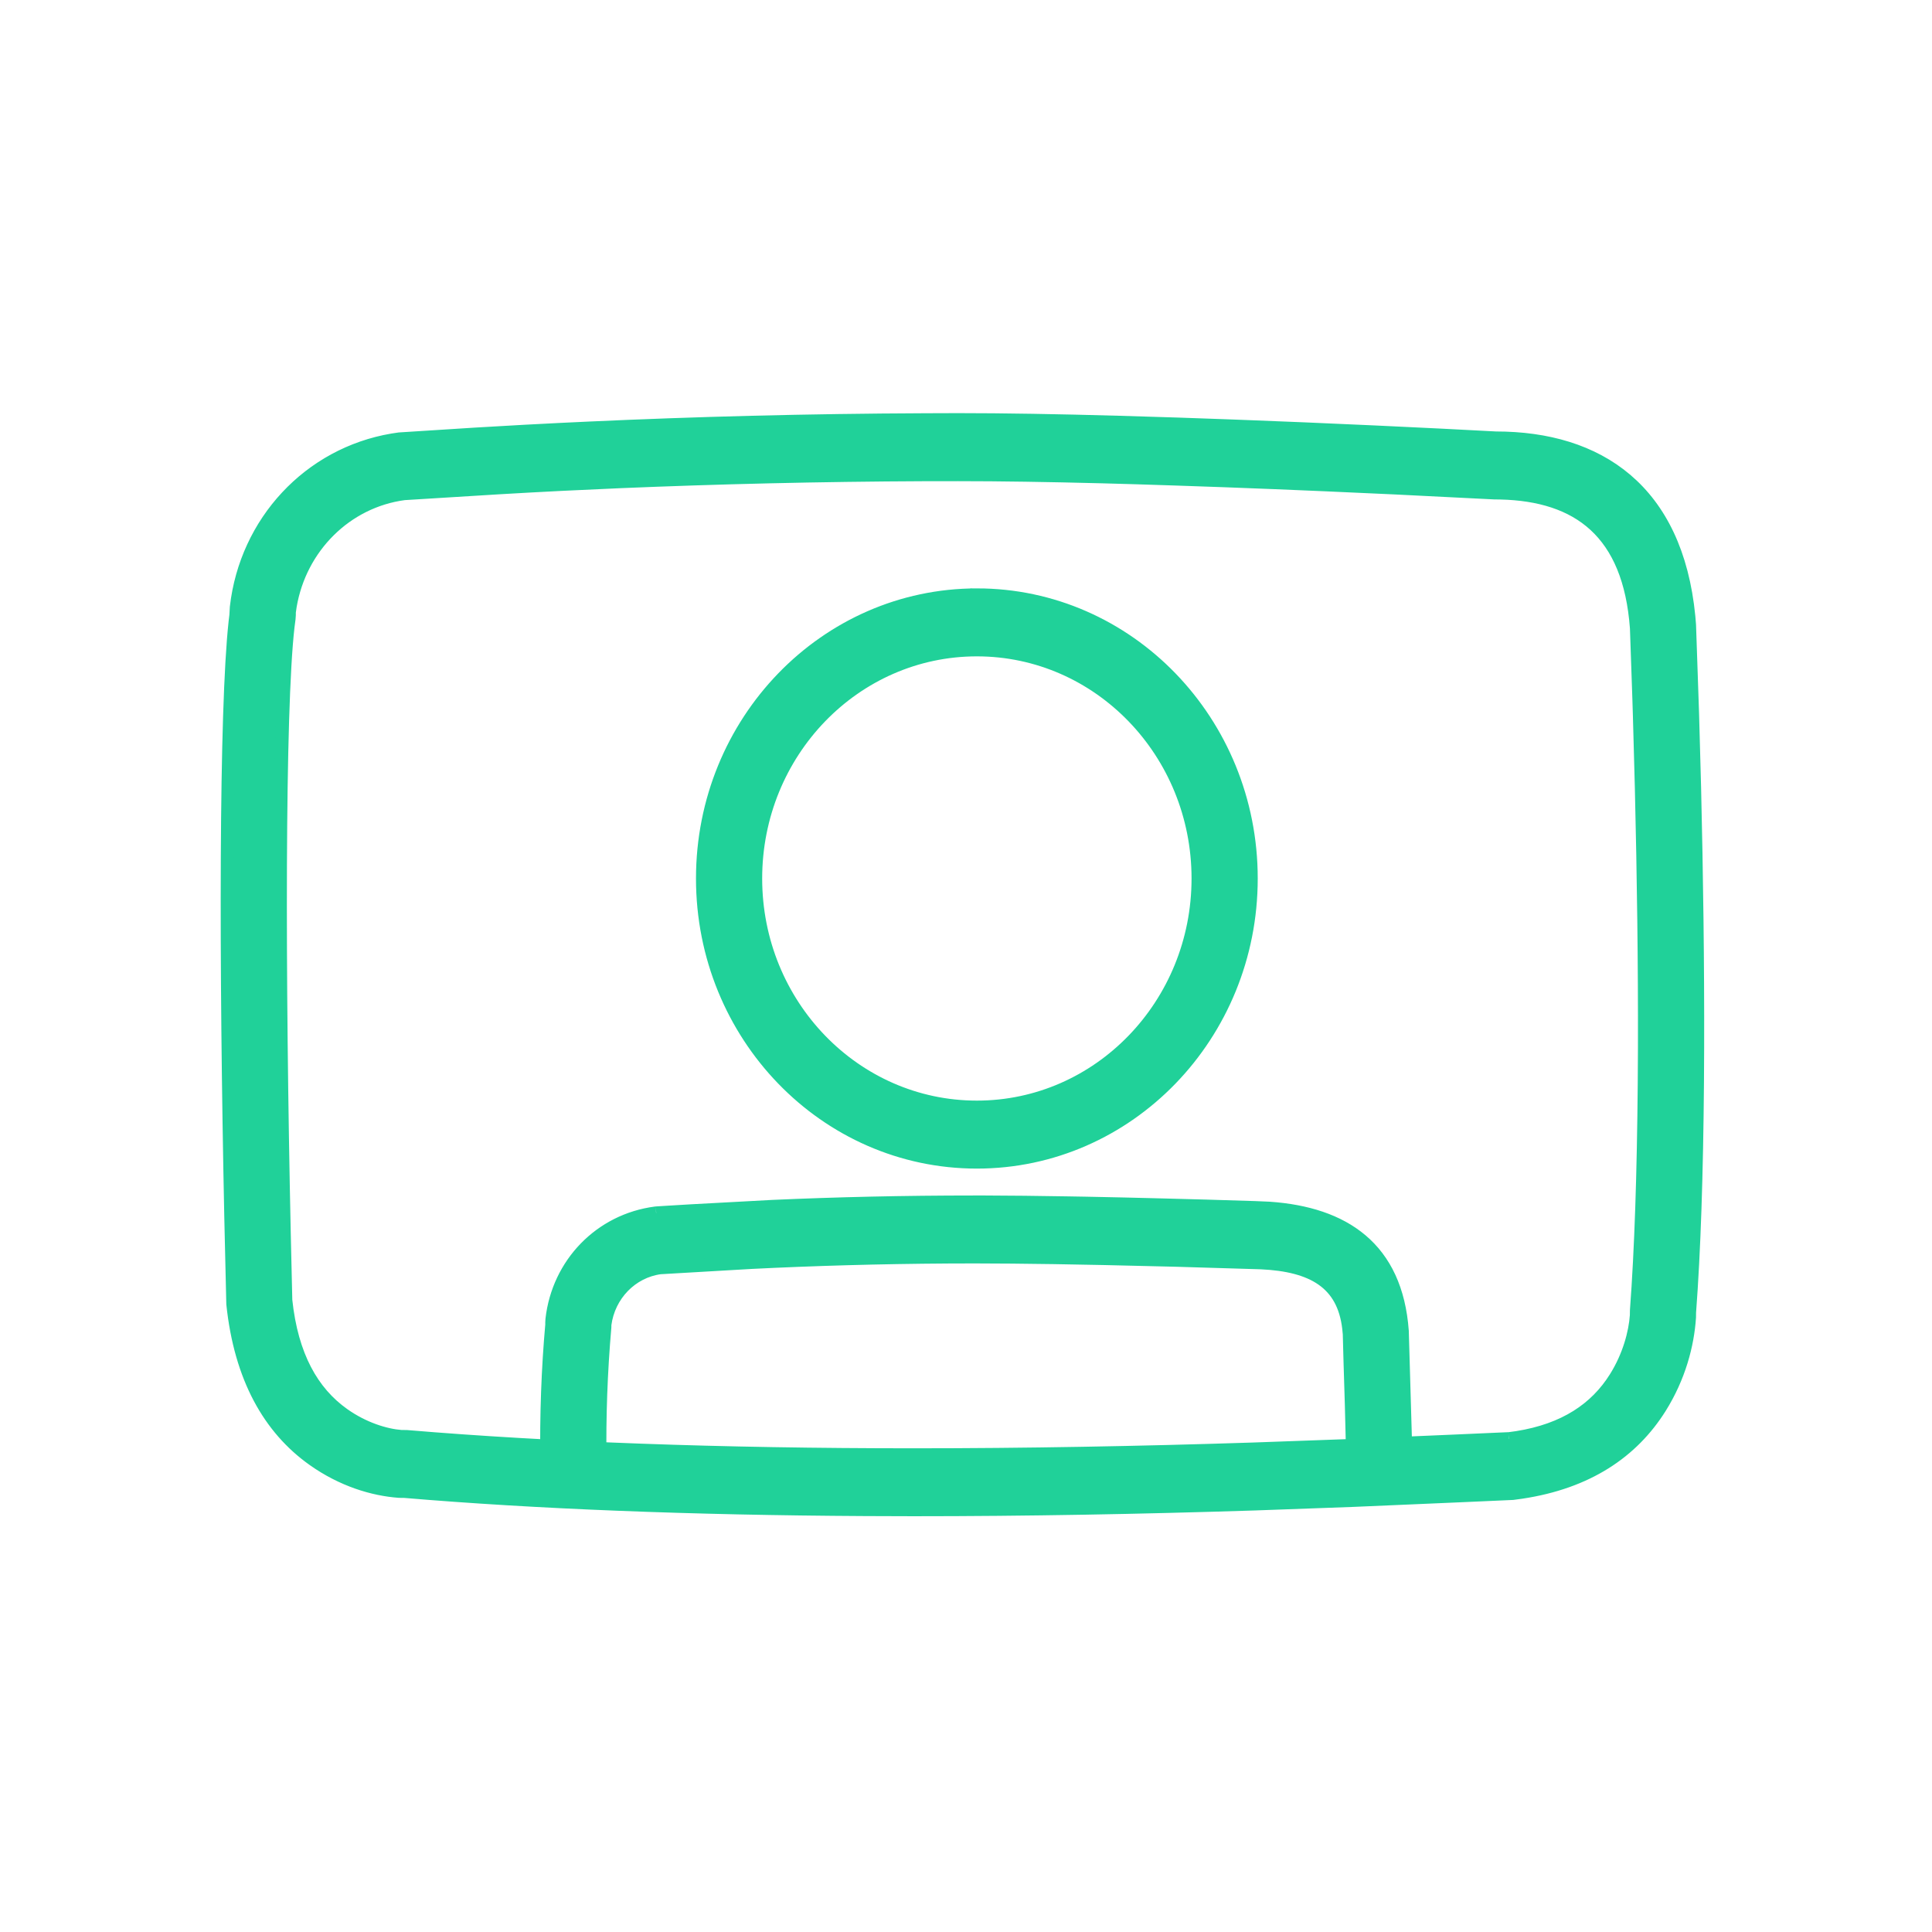
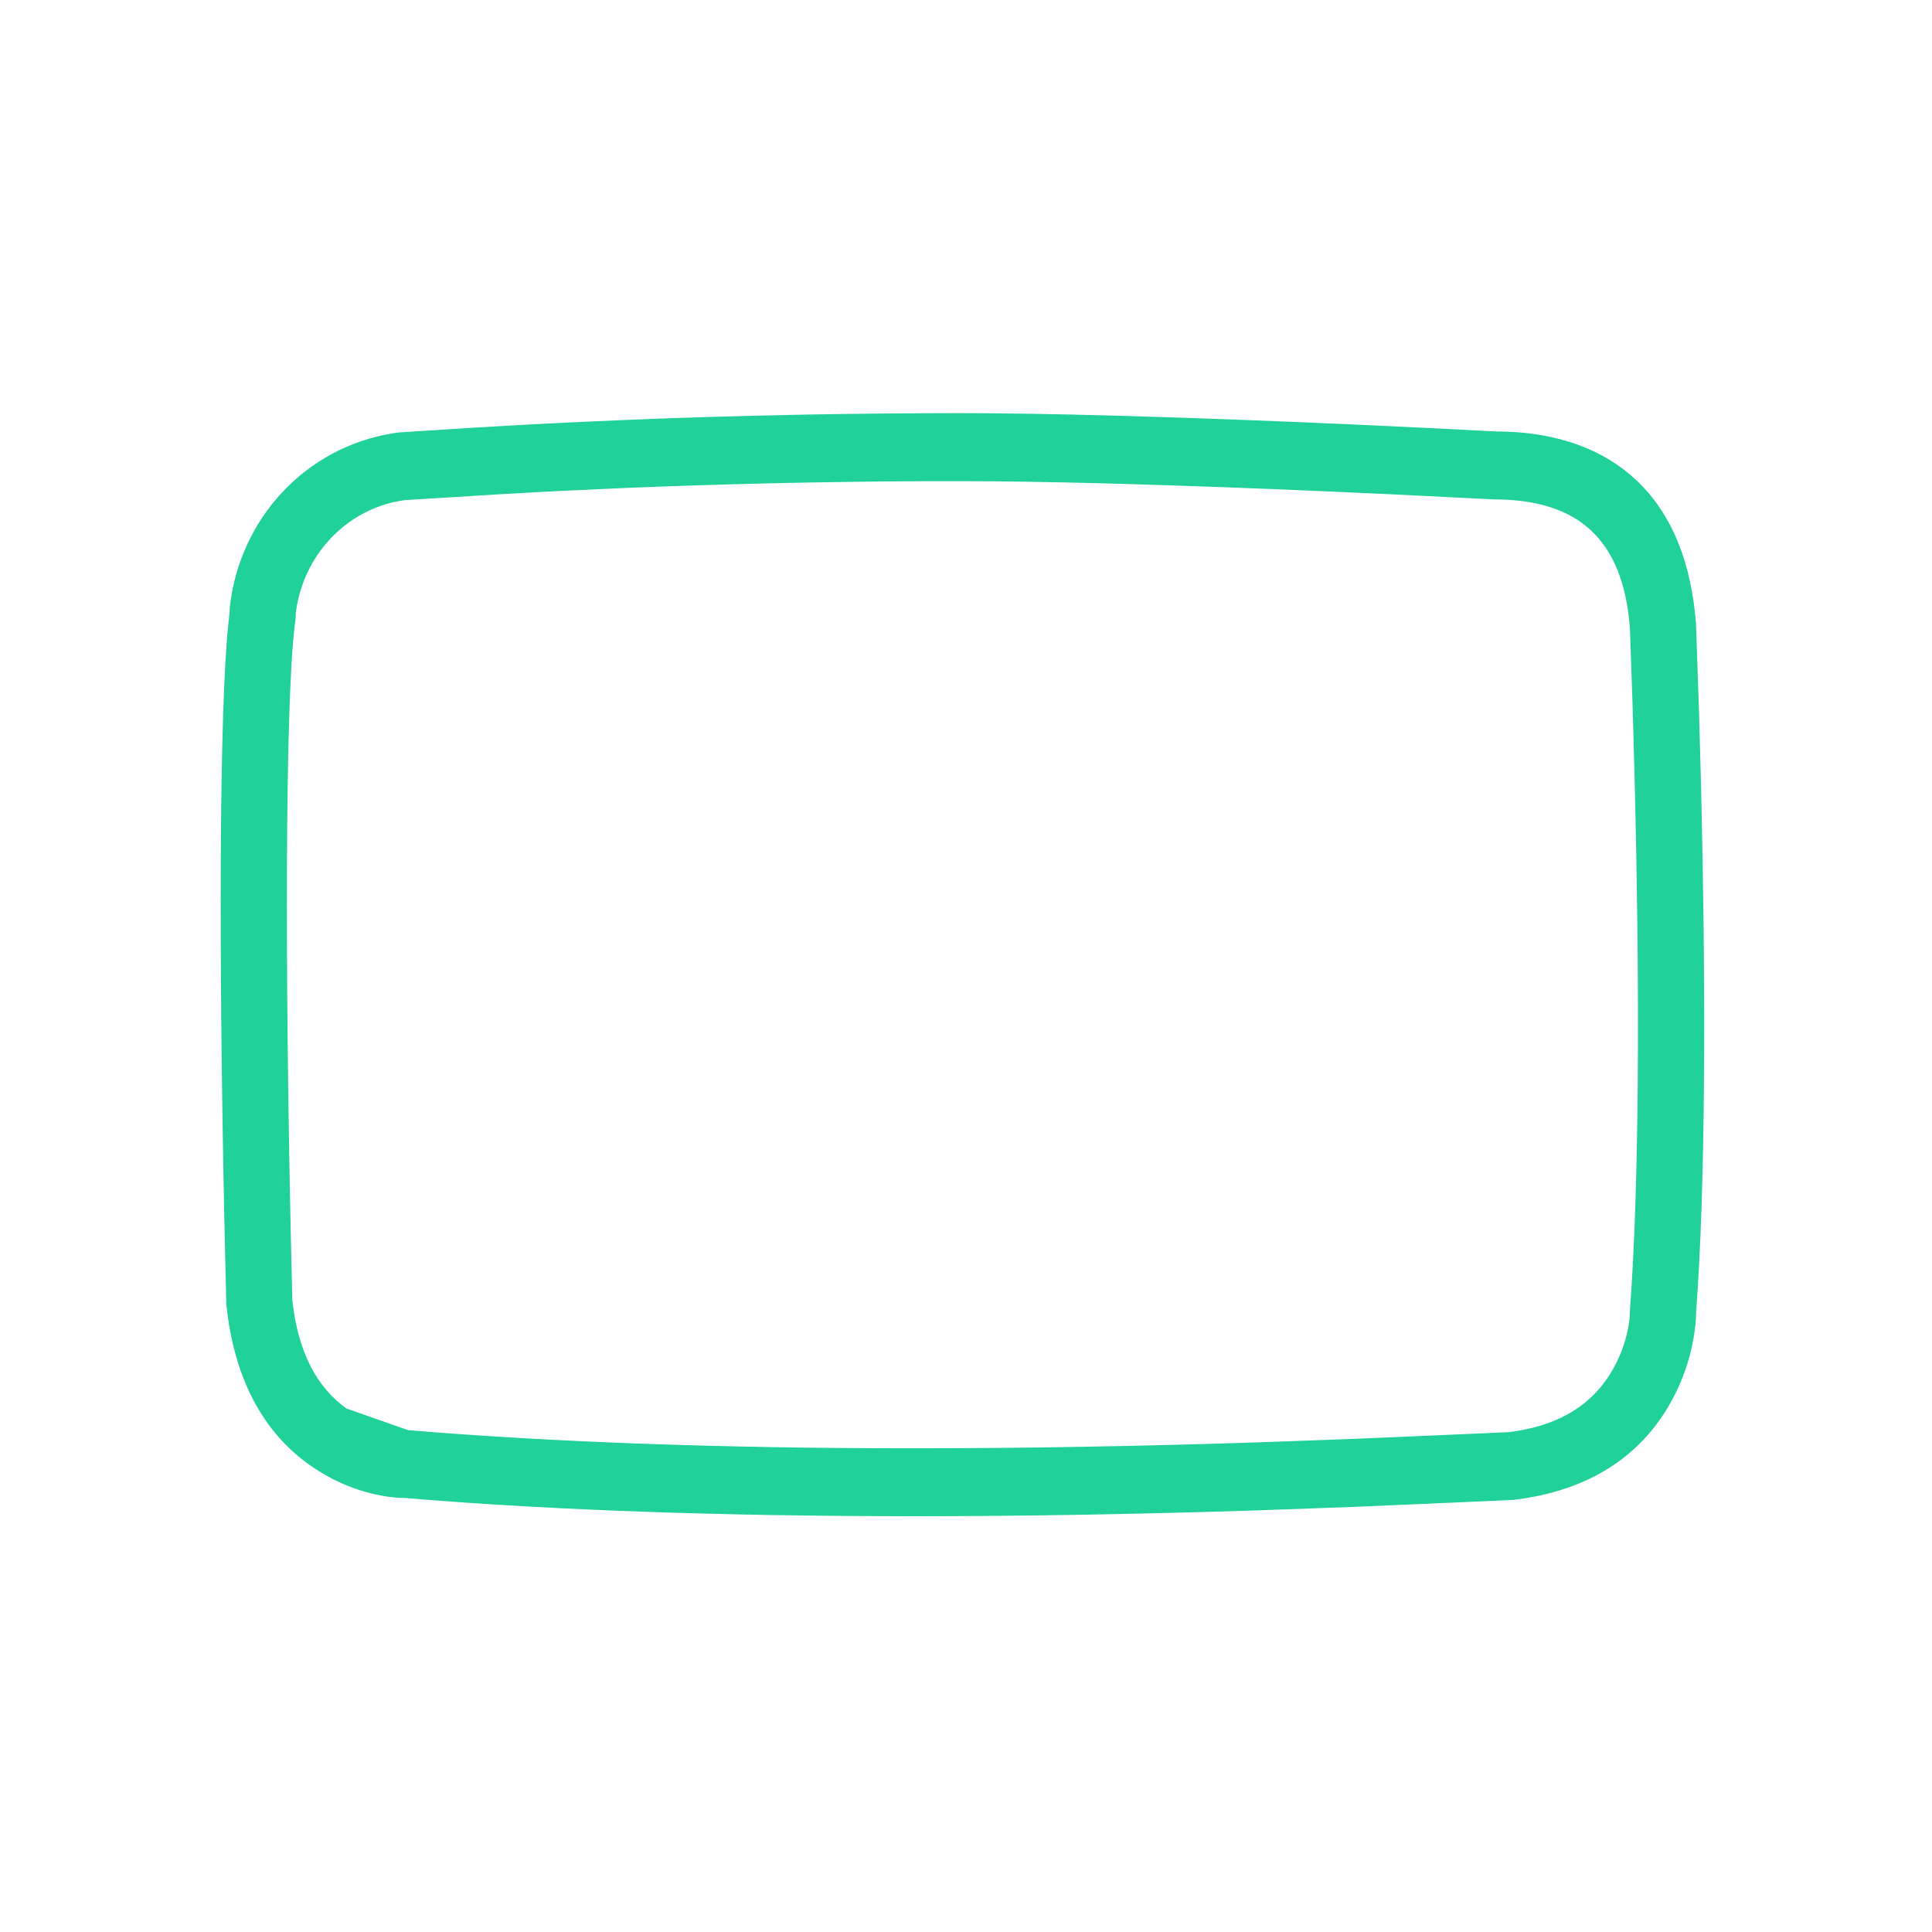
<svg xmlns="http://www.w3.org/2000/svg" width="74" height="74" viewBox="0 0 74 74" fill="none">
  <g clip-path="url(#clip0_3109_10537)">
-     <path d="M9.046 23.382L9.053 23.258C9.426 19.993 11.845 17.391 15.035 16.852L15.295 16.813L18.2 16.628L20.117 16.518C20.551 16.495 20.995 16.472 21.451 16.449L22.551 16.397C26.606 16.211 30.891 16.096 35.451 16.078L36.704 16.074C38.444 16.074 40.517 16.109 42.861 16.175L45.093 16.243L46.993 16.31L47.963 16.347L49.941 16.426C50.857 16.465 51.76 16.504 52.641 16.545L55.212 16.668L57.292 16.776C61.216 16.776 64.212 18.764 64.686 23.621L64.712 23.936L64.828 27.331L64.905 30.139C64.987 33.547 65.032 36.935 65.023 40.125L65.016 41.455C64.988 44.941 64.89 47.941 64.713 50.273L64.711 50.456C64.641 51.512 64.319 52.739 63.587 53.91C62.517 55.616 60.794 56.777 58.275 57.156L57.943 57.201C57.917 57.201 54.467 57.36 51.823 57.468L48.059 57.604C43.674 57.744 39.309 57.825 34.98 57.825L33.139 57.819C26.451 57.783 20.487 57.546 15.498 57.124L15.291 57.121C14.294 57.049 13.113 56.696 12.001 55.906C10.324 54.715 9.215 52.776 8.918 49.943L8.841 46.623C8.637 36.838 8.635 27.221 9.005 23.822L9.047 23.474V23.382H9.046ZM11.081 23.447V23.55L11.07 23.704L11.03 24.014C10.663 27.241 10.674 37.318 10.886 47.21L10.946 49.802C11.173 51.944 11.966 53.331 13.153 54.173C13.928 54.724 14.769 54.975 15.361 55.021L15.579 55.024C21.045 55.484 27.594 55.723 34.979 55.723C39.285 55.723 43.63 55.643 47.996 55.502L51.711 55.368C54.348 55.261 57.837 55.101 57.803 55.105L58.112 55.062C59.933 54.773 61.132 53.959 61.877 52.768C62.397 51.938 62.631 51.043 62.677 50.386L62.68 50.192C62.855 47.859 62.95 44.923 62.979 41.511L62.987 40.12C62.996 36.952 62.951 33.583 62.869 30.192L62.793 27.398L62.773 26.756L62.68 24.058C62.41 20.377 60.448 18.952 57.468 18.882L57.238 18.879L53.421 18.688L50.766 18.568L48.866 18.488C47.553 18.435 46.268 18.388 45.027 18.347L43.496 18.298L42.216 18.262C40.13 18.208 38.276 18.18 36.703 18.18L35.46 18.181C31.34 18.198 27.446 18.294 23.746 18.449L21.549 18.55L20.304 18.615C19.899 18.637 19.501 18.659 19.106 18.683L15.477 18.907C13.258 19.202 11.498 20.956 11.115 23.212L11.081 23.447V23.447Z" fill="#20D199" stroke="#20D199" stroke-width="0.5" />
-     <path d="M25.29 48.556L28.78 48.353C31.158 48.235 33.655 48.161 36.32 48.145L37.328 48.142C38.223 48.142 39.248 48.153 40.381 48.169L42.269 48.204L45.029 48.269L48.297 48.367C50.289 48.459 51.455 49.137 51.659 50.866L51.678 51.061C51.675 51.086 51.737 52.963 51.76 53.784C51.784 54.647 51.803 55.498 51.818 56.351C51.828 56.932 52.291 57.395 52.853 57.384C53.415 57.374 53.863 56.895 53.853 56.315L53.827 55.022L53.71 50.983C53.479 47.8 51.47 46.475 48.622 46.278L48.071 46.254L46.198 46.197L44.508 46.152C43.511 46.126 42.536 46.104 41.6 46.086L40.906 46.074C39.734 46.054 38.666 46.043 37.724 46.04H37.328C34.589 46.04 32.026 46.101 29.59 46.209L26.43 46.38C25.667 46.425 25.075 46.462 25.118 46.461C22.99 46.736 21.384 48.412 21.142 50.53L21.135 50.653V50.744C20.985 52.425 20.92 54.207 20.945 55.99C20.953 56.571 21.415 57.035 21.977 57.027C22.539 57.018 22.988 56.54 22.98 55.96C22.956 54.251 23.018 52.541 23.166 50.838L23.168 50.733C23.317 49.597 24.186 48.702 25.29 48.555V48.556ZM37.416 22.786C43.219 22.786 47.924 27.65 47.924 33.649C47.924 39.647 43.219 44.51 37.416 44.51C31.612 44.51 26.908 39.647 26.908 33.649C26.908 27.65 31.612 22.787 37.416 22.787V22.786ZM37.416 24.89C32.736 24.89 28.943 28.812 28.943 33.649C28.943 38.485 32.736 42.406 37.416 42.406C42.096 42.406 45.889 38.485 45.889 33.649C45.889 28.812 42.095 24.89 37.416 24.89Z" fill="#20D199" stroke="#20D199" stroke-width="0.5" />
+     <path d="M9.046 23.382L9.053 23.258C9.426 19.993 11.845 17.391 15.035 16.852L15.295 16.813L18.2 16.628L20.117 16.518C20.551 16.495 20.995 16.472 21.451 16.449L22.551 16.397C26.606 16.211 30.891 16.096 35.451 16.078L36.704 16.074C38.444 16.074 40.517 16.109 42.861 16.175L45.093 16.243L46.993 16.31L47.963 16.347L49.941 16.426C50.857 16.465 51.76 16.504 52.641 16.545L55.212 16.668L57.292 16.776C61.216 16.776 64.212 18.764 64.686 23.621L64.712 23.936L64.828 27.331L64.905 30.139C64.987 33.547 65.032 36.935 65.023 40.125L65.016 41.455C64.988 44.941 64.89 47.941 64.713 50.273L64.711 50.456C64.641 51.512 64.319 52.739 63.587 53.91C62.517 55.616 60.794 56.777 58.275 57.156L57.943 57.201C57.917 57.201 54.467 57.36 51.823 57.468L48.059 57.604C43.674 57.744 39.309 57.825 34.98 57.825L33.139 57.819C26.451 57.783 20.487 57.546 15.498 57.124L15.291 57.121C14.294 57.049 13.113 56.696 12.001 55.906C10.324 54.715 9.215 52.776 8.918 49.943L8.841 46.623C8.637 36.838 8.635 27.221 9.005 23.822L9.047 23.474V23.382H9.046ZM11.081 23.447V23.55L11.07 23.704L11.03 24.014C10.663 27.241 10.674 37.318 10.886 47.21L10.946 49.802C11.173 51.944 11.966 53.331 13.153 54.173L15.579 55.024C21.045 55.484 27.594 55.723 34.979 55.723C39.285 55.723 43.63 55.643 47.996 55.502L51.711 55.368C54.348 55.261 57.837 55.101 57.803 55.105L58.112 55.062C59.933 54.773 61.132 53.959 61.877 52.768C62.397 51.938 62.631 51.043 62.677 50.386L62.68 50.192C62.855 47.859 62.95 44.923 62.979 41.511L62.987 40.12C62.996 36.952 62.951 33.583 62.869 30.192L62.793 27.398L62.773 26.756L62.68 24.058C62.41 20.377 60.448 18.952 57.468 18.882L57.238 18.879L53.421 18.688L50.766 18.568L48.866 18.488C47.553 18.435 46.268 18.388 45.027 18.347L43.496 18.298L42.216 18.262C40.13 18.208 38.276 18.18 36.703 18.18L35.46 18.181C31.34 18.198 27.446 18.294 23.746 18.449L21.549 18.55L20.304 18.615C19.899 18.637 19.501 18.659 19.106 18.683L15.477 18.907C13.258 19.202 11.498 20.956 11.115 23.212L11.081 23.447V23.447Z" fill="#20D199" stroke="#20D199" stroke-width="0.5" />
  </g>
  <defs>
    <clipPath id="clip0_3109_10537">
      <rect width="58" height="43.167" fill="white" transform="translate(8 15.417)" />
    </clipPath>
  </defs>
</svg>